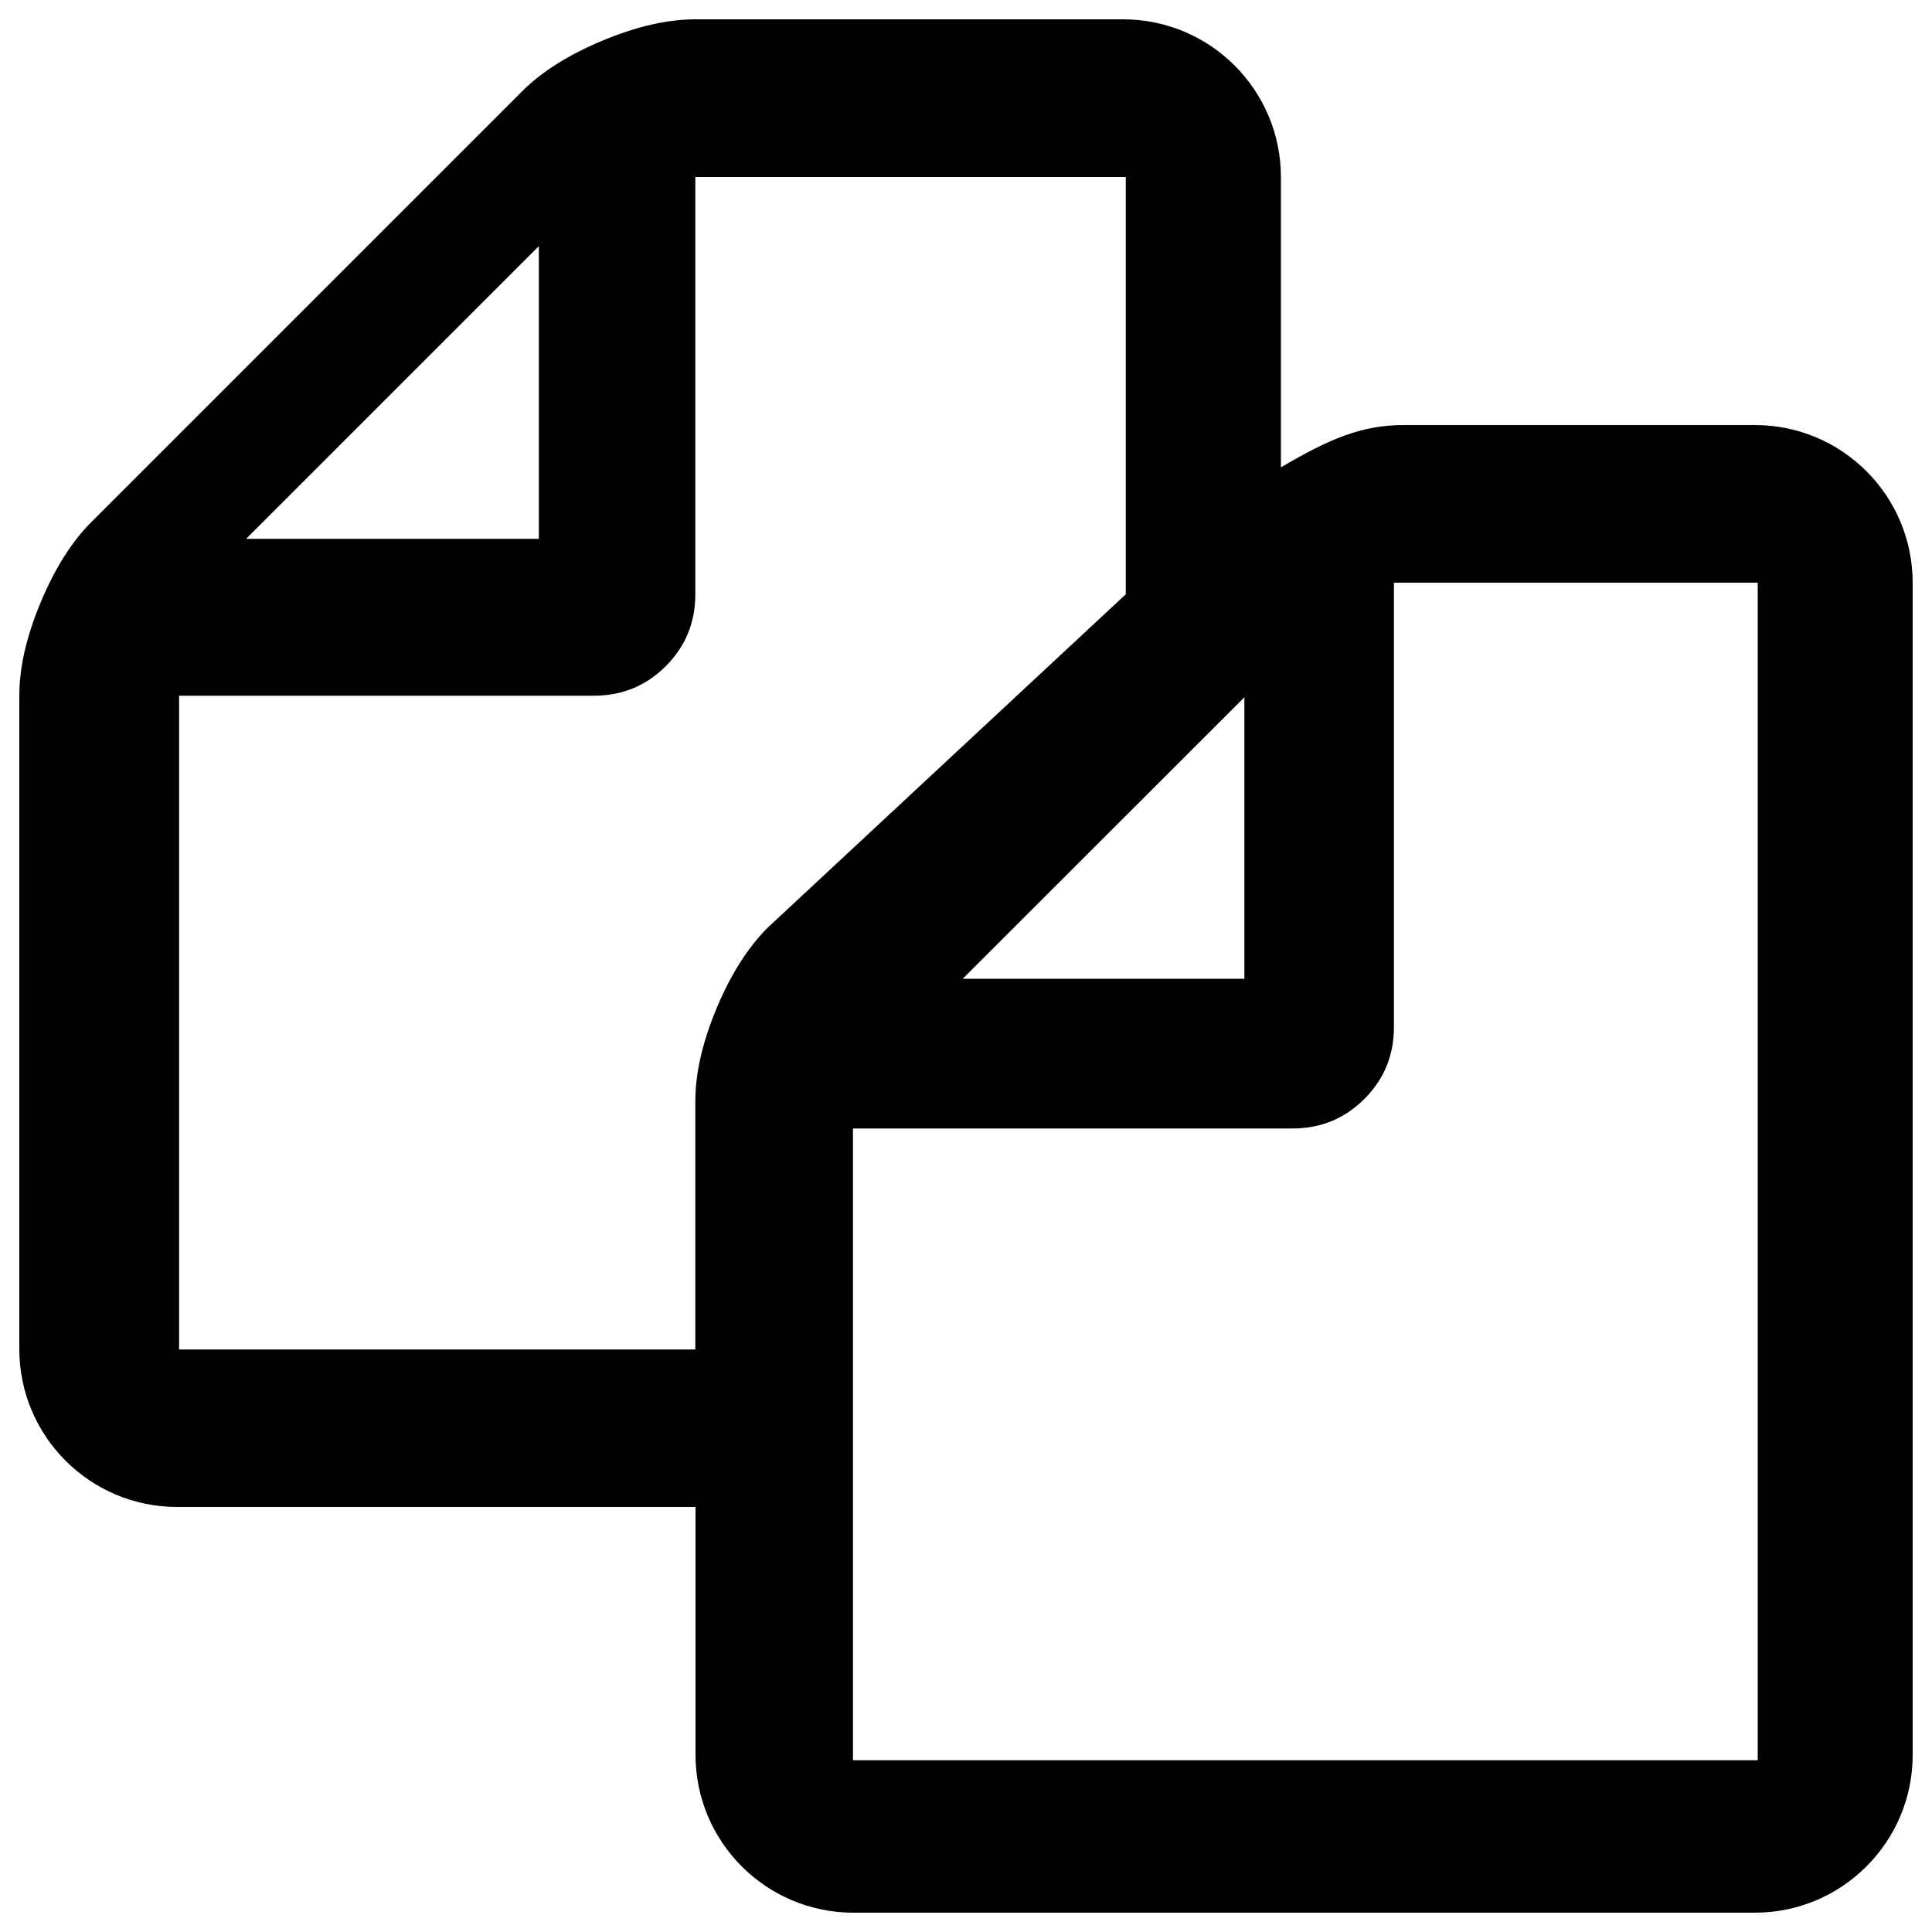
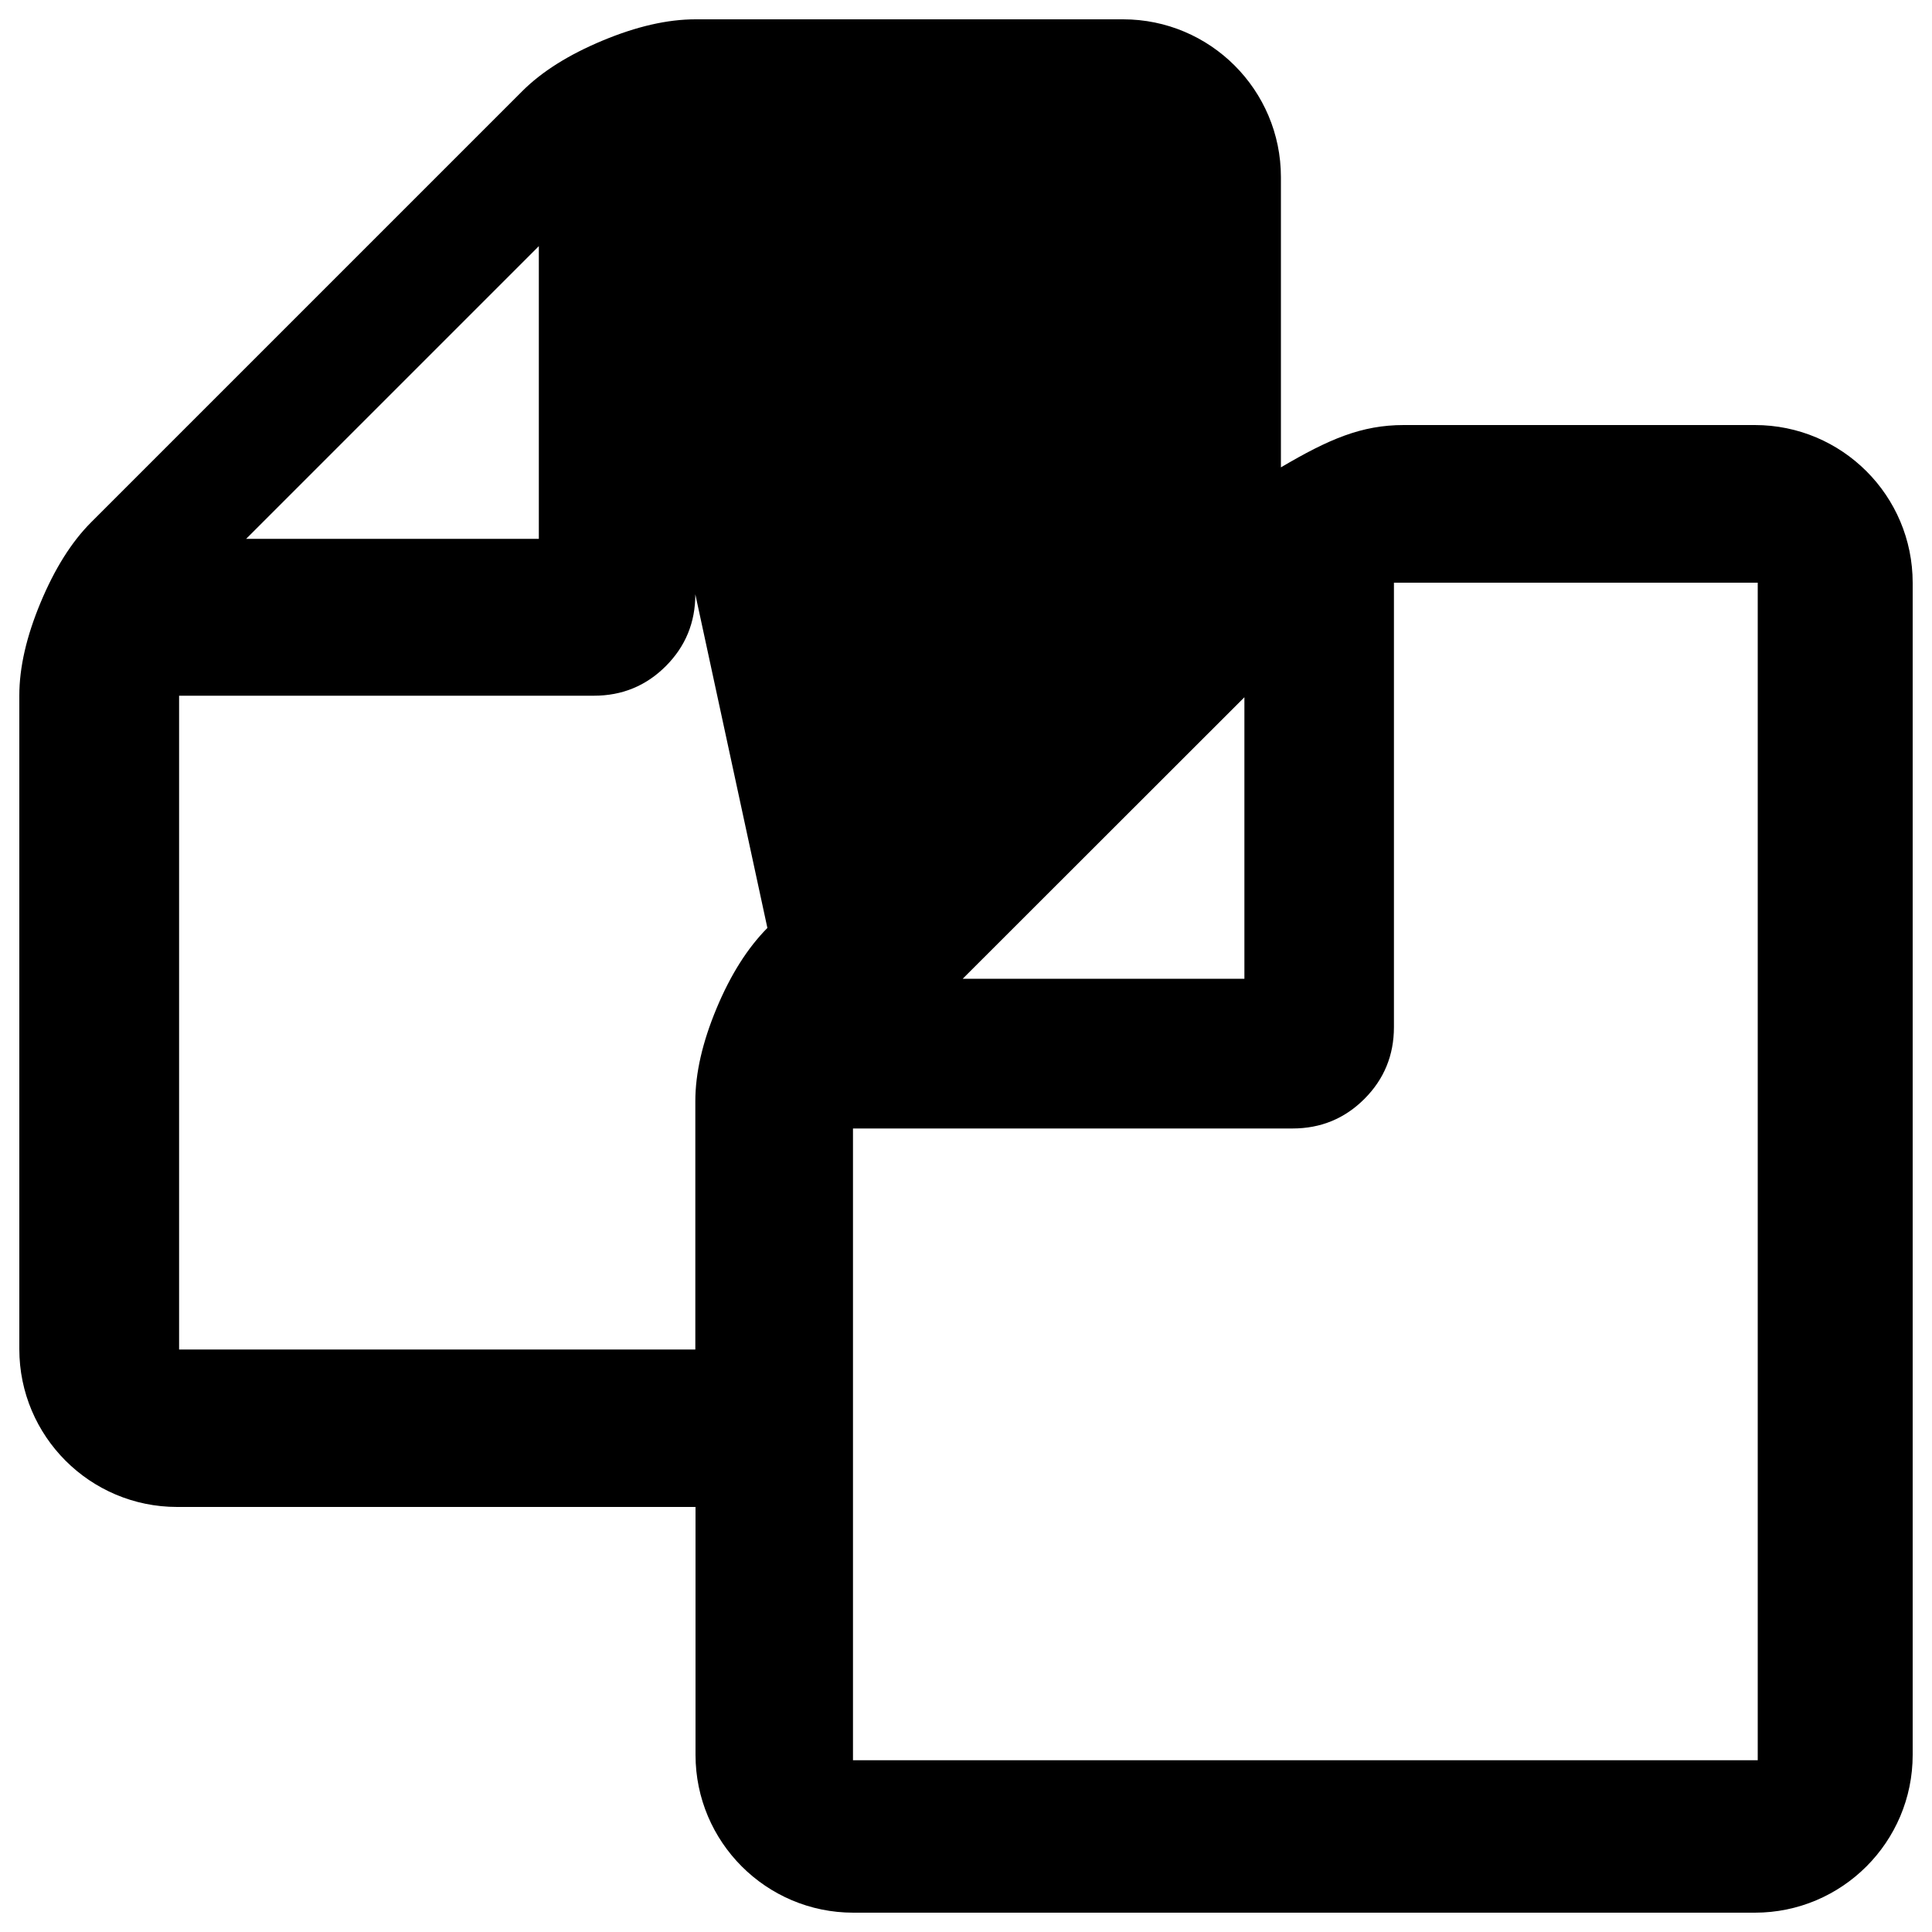
<svg xmlns="http://www.w3.org/2000/svg" version="1.1" x="0px" y="0px" viewBox="0 0 1000 1000" enable-background="new 0 0 1000 1000" xml:space="preserve">
  <g>
-     <path d="M908.3,220H726.6c-21.9,0-38.8,7.3-63.6,21.9V91.7c0-45.1-36.6-81.7-81.7-81.7H360c-14.6,0-30.6,3.7-48.1,11c-17.5,7.3-31.4,16-41.6,26.2L47.2,270.3C37,280.5,28.3,294.4,21,311.9c-7.3,17.5-11,33.5-11,48.1v338.3c0,45.1,36.6,81.7,81.7,81.7H360l0,128.3c0,45.1,36.6,81.7,81.7,81.7h466.6c45.1,0,81.7-36.6,81.7-81.7V301.7C990,256.5,953.4,220,908.3,220z M644.1,360.9v145.7H498.3L644.1,360.9z M278.9,127.4v151.5H127.4L278.9,127.4z M370.9,521.9c-7.3,17.5-11,33.5-11,48.1v128.5H92.7V360.1h214.7c14.6,0,27-5.1,37.2-15.3c10.2-10.2,15.3-22.6,15.3-37.2v-216h222.8v216L397.2,480.3C387,490.6,378.2,504.4,370.9,521.9z M909.8,911.1H441.5v-327H669c14.6,0,27-5.1,37.2-15.3c10.2-10.2,15.3-22.6,15.3-37.2v-230h188.3V911.1z" />
+     <path d="M908.3,220H726.6c-21.9,0-38.8,7.3-63.6,21.9V91.7c0-45.1-36.6-81.7-81.7-81.7H360c-14.6,0-30.6,3.7-48.1,11c-17.5,7.3-31.4,16-41.6,26.2L47.2,270.3C37,280.5,28.3,294.4,21,311.9c-7.3,17.5-11,33.5-11,48.1v338.3c0,45.1,36.6,81.7,81.7,81.7H360l0,128.3c0,45.1,36.6,81.7,81.7,81.7h466.6c45.1,0,81.7-36.6,81.7-81.7V301.7C990,256.5,953.4,220,908.3,220z M644.1,360.9v145.7H498.3L644.1,360.9z M278.9,127.4v151.5H127.4L278.9,127.4z M370.9,521.9c-7.3,17.5-11,33.5-11,48.1v128.5H92.7V360.1h214.7c14.6,0,27-5.1,37.2-15.3c10.2-10.2,15.3-22.6,15.3-37.2v-216v216L397.2,480.3C387,490.6,378.2,504.4,370.9,521.9z M909.8,911.1H441.5v-327H669c14.6,0,27-5.1,37.2-15.3c10.2-10.2,15.3-22.6,15.3-37.2v-230h188.3V911.1z" />
  </g>
</svg>